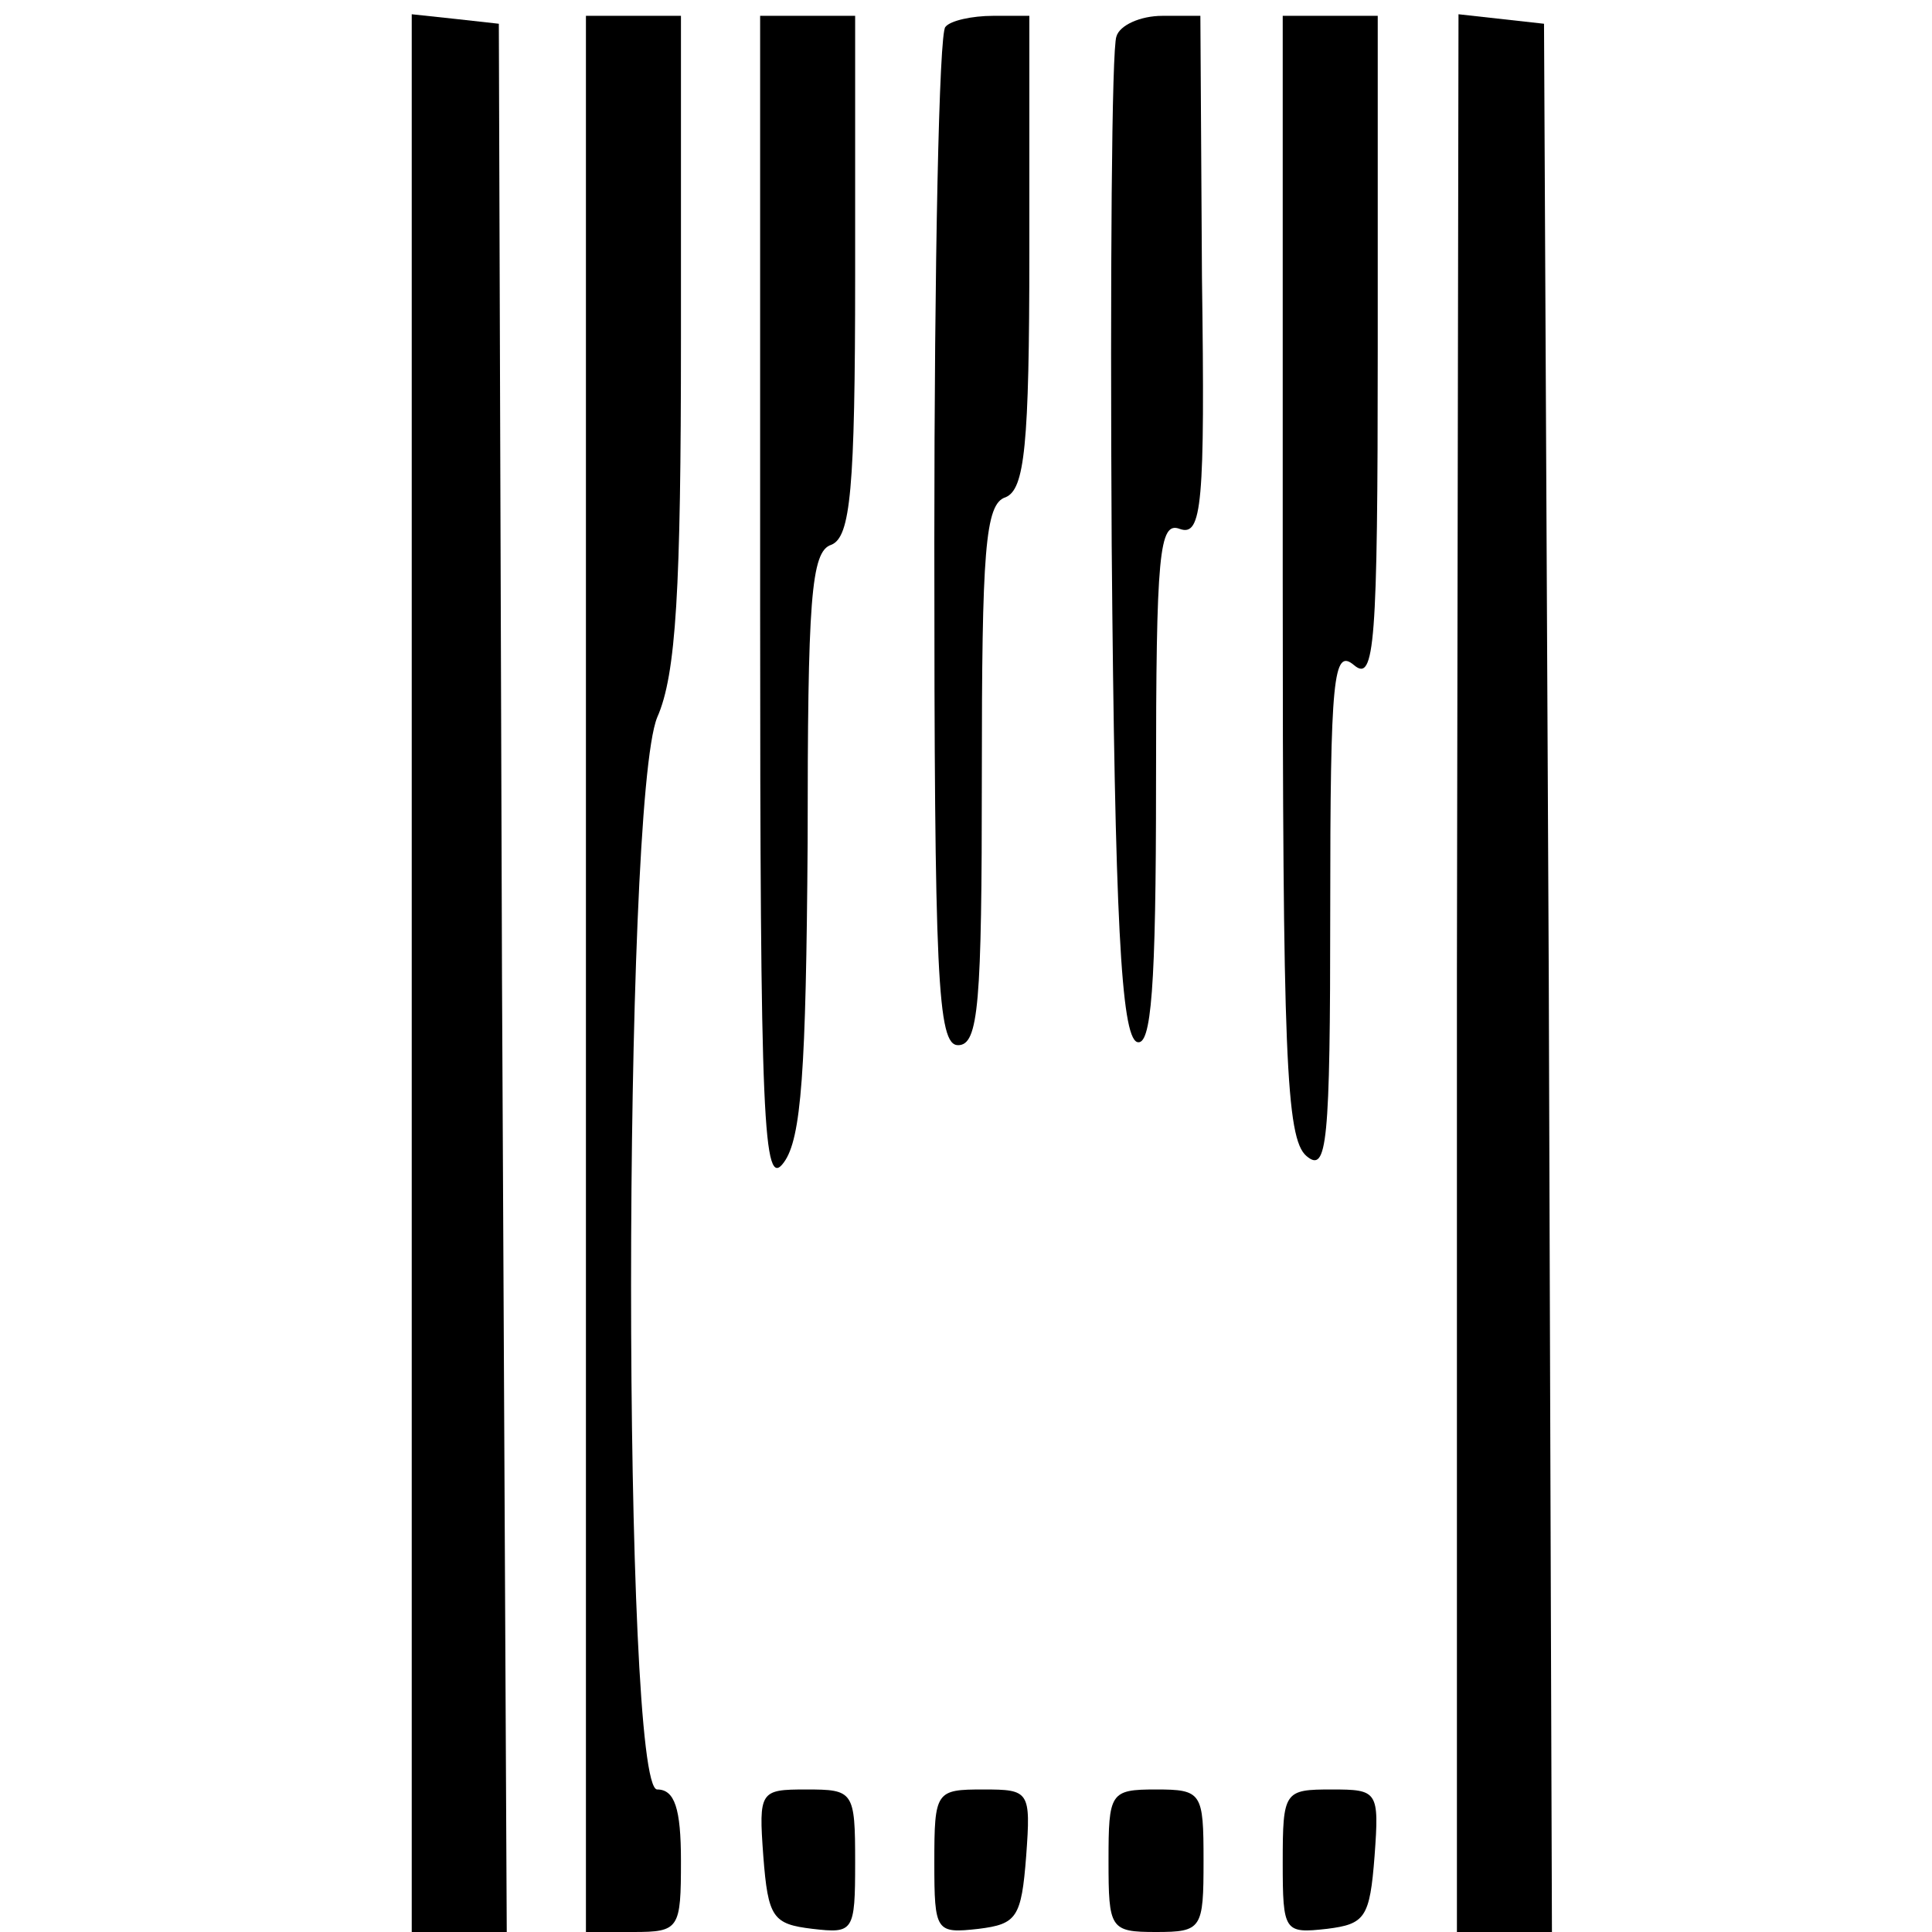
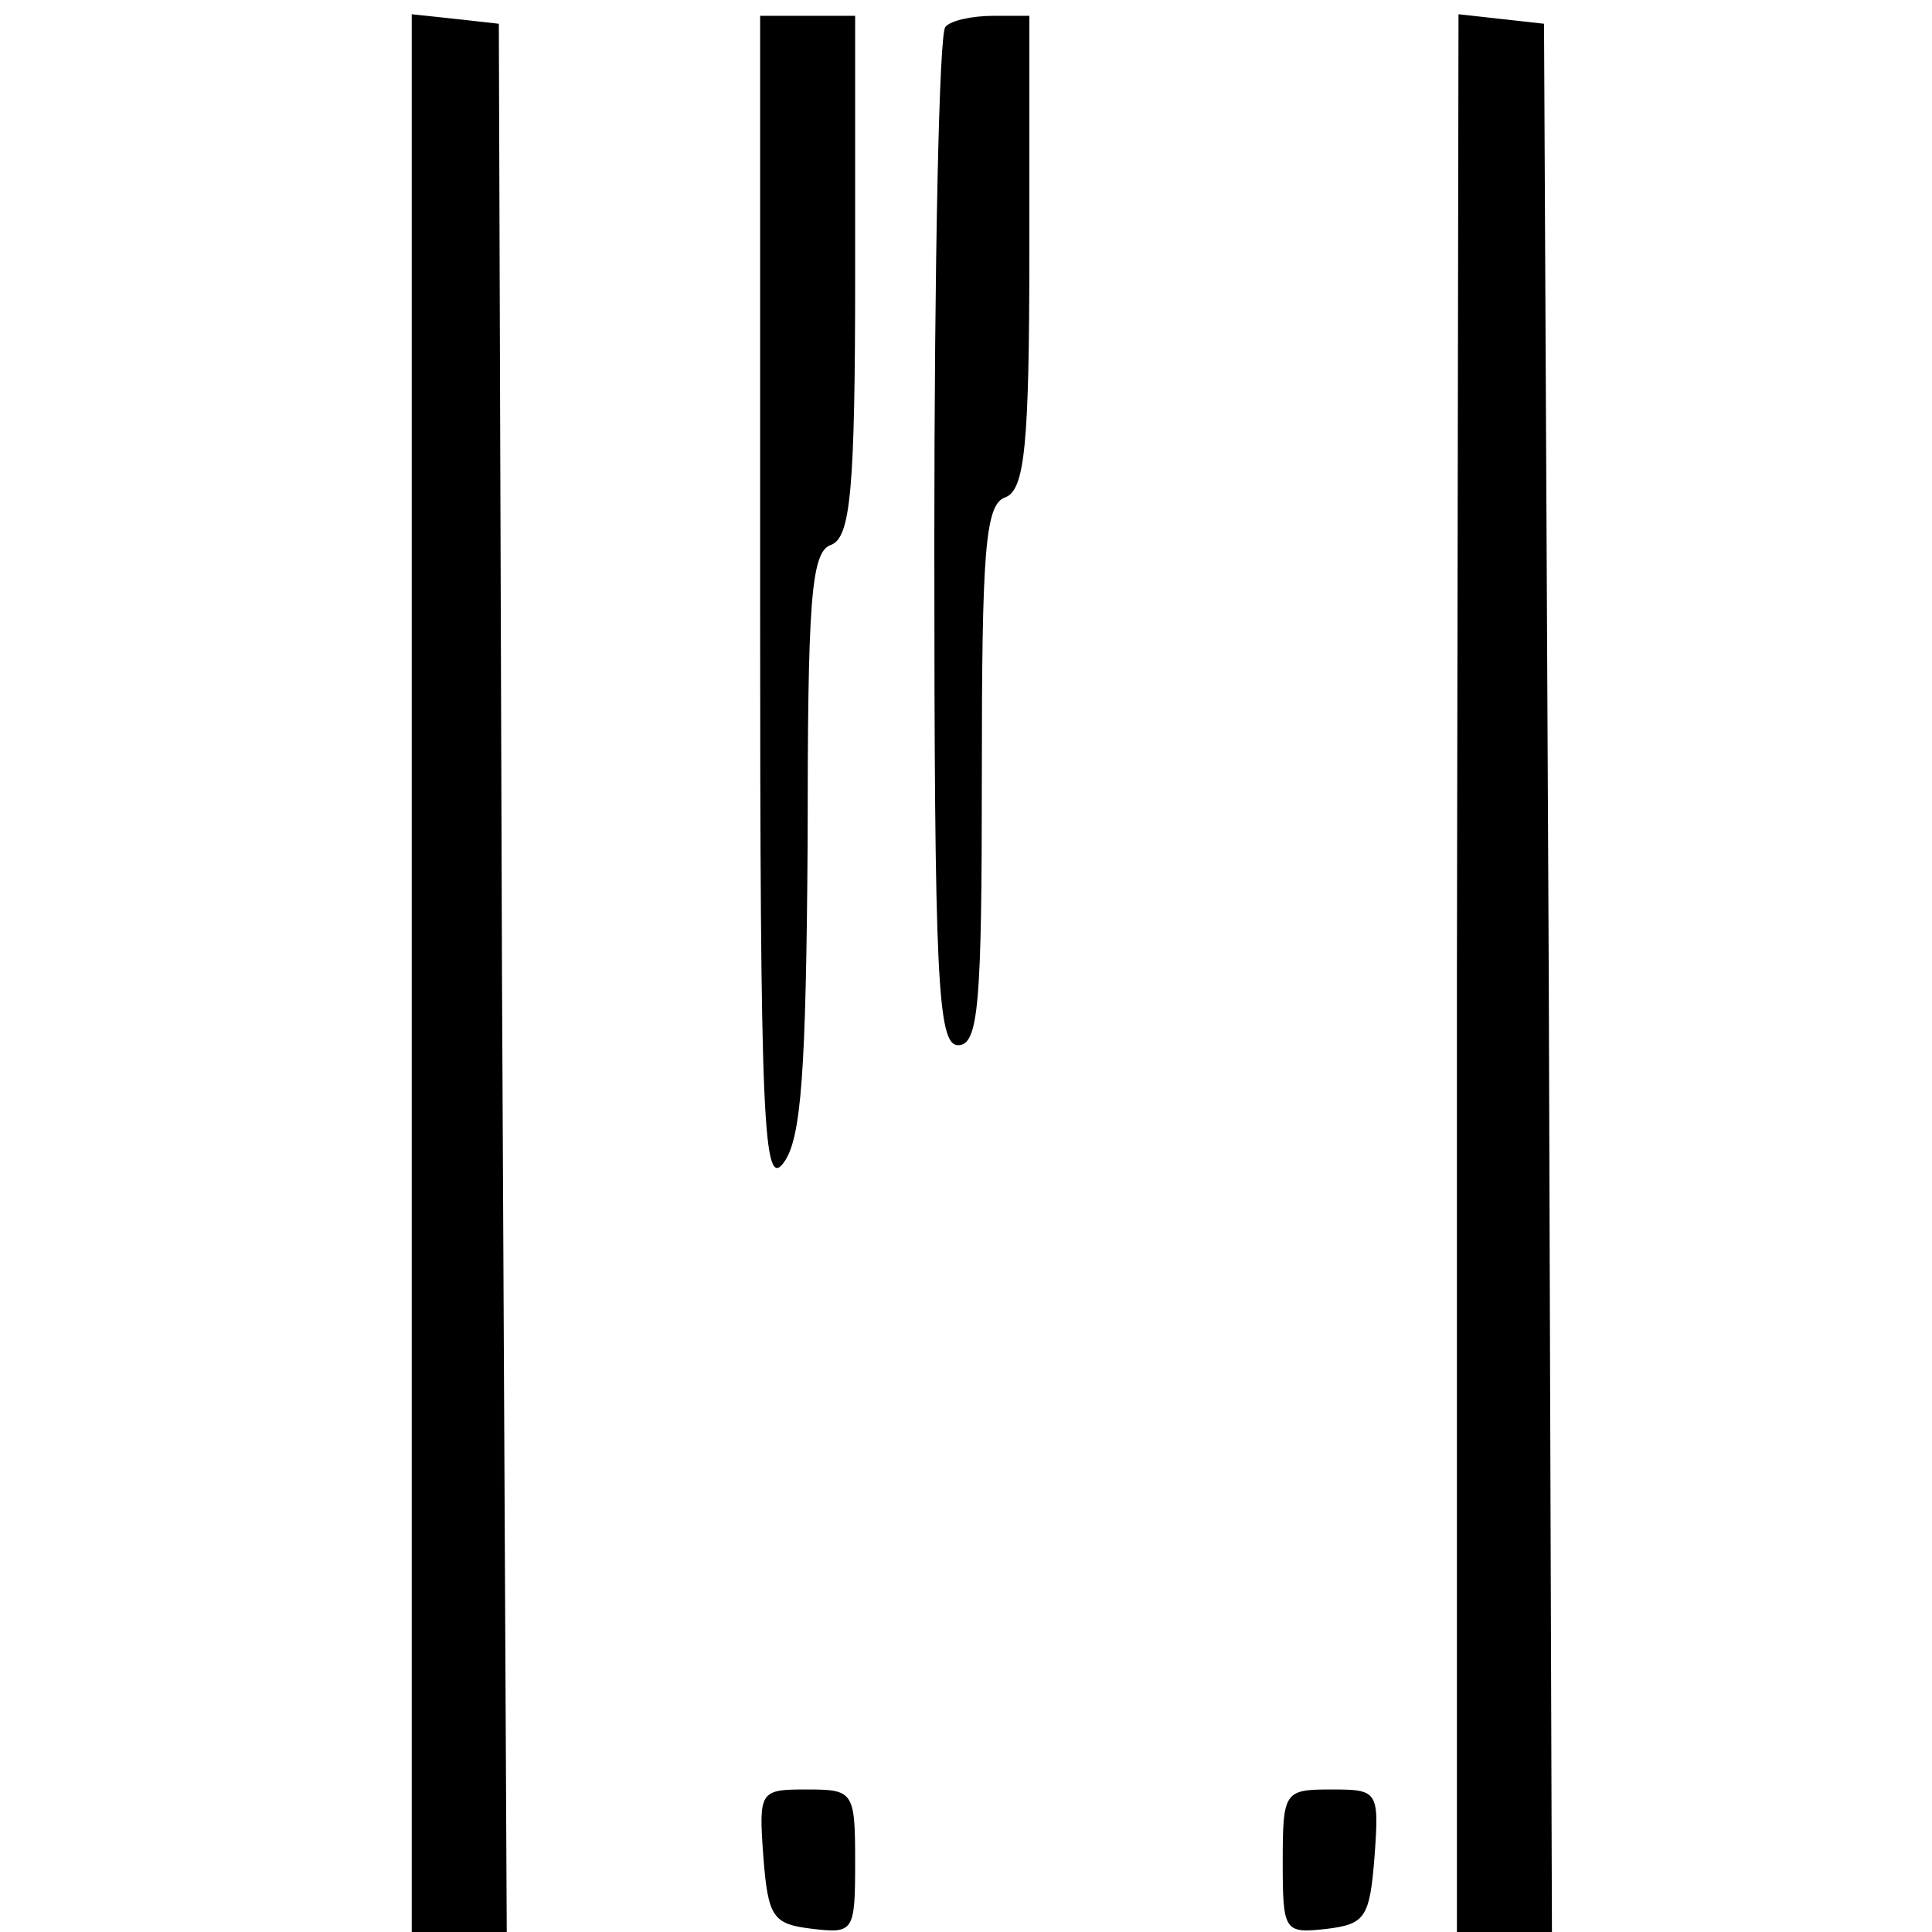
<svg xmlns="http://www.w3.org/2000/svg" version="1.0" width="122pt" height="122pt" viewBox="0 0 122 122" preserveAspectRatio="xMidYMid meet">
  <g transform="translate(0,122) scale(0.1,-0.1)" fill="#000000" stroke="none">
    <path d="M260 606 l0 -606 30 0 30 0 -3 602 -2 603 -27 3 -28 3 0 -605z" />
-     <path d="M370 605 l0 -605 30 0 c29 0 30 2 30 45 0 33 -4 45 -15 45 -22 0 -22 623 0 677 12 27 15 81 15 239 l0 204 -30 0 -30 0 0 -605z" />
    <path d="M480 838 c0 -329 2 -370 15 -352 11 15 14 57 15 202 0 153 2 184 15 188 12 5 15 34 15 170 l0 164 -30 0 -30 0 0 -372z" />
    <path d="M597 1203 c-4 -3 -7 -150 -7 -325 0 -276 2 -318 15 -318 13 0 15 26 15 170 0 142 2 172 15 176 12 5 15 32 15 155 l0 149 -23 0 c-13 0 -27 -3 -30 -7z" />
-     <path d="M705 1197 c-3 -7 -4 -151 -3 -321 2 -237 6 -310 16 -314 9 -3 12 34 12 163 0 146 2 166 15 161 14 -5 16 15 14 159 l-1 165 -24 0 c-14 0 -27 -6 -29 -13z" />
-     <path d="M810 856 c0 -302 2 -355 15 -366 13 -11 15 7 15 155 0 148 2 166 15 155 13 -11 15 12 15 199 l0 211 -30 0 -30 0 0 -354z" />
    <path d="M920 606 l0 -606 30 0 30 0 -2 603 -3 602 -27 3 -27 3 -1 -605z" />
    <path d="M482 48 c3 -39 6 -43 31 -46 26 -3 27 -2 27 42 0 45 -1 46 -31 46 -29 0 -30 -1 -27 -42z" />
-     <path d="M590 44 c0 -44 1 -45 28 -42 24 3 27 7 30 46 3 41 2 42 -27 42 -30 0 -31 -1 -31 -46z" />
-     <path d="M700 45 c0 -43 1 -45 30 -45 29 0 30 2 30 45 0 43 -1 45 -30 45 -29 0 -30 -2 -30 -45z" />
    <path d="M810 44 c0 -44 1 -45 28 -42 24 3 27 7 30 46 3 41 2 42 -27 42 -30 0 -31 -1 -31 -46z" />
  </g>
</svg>